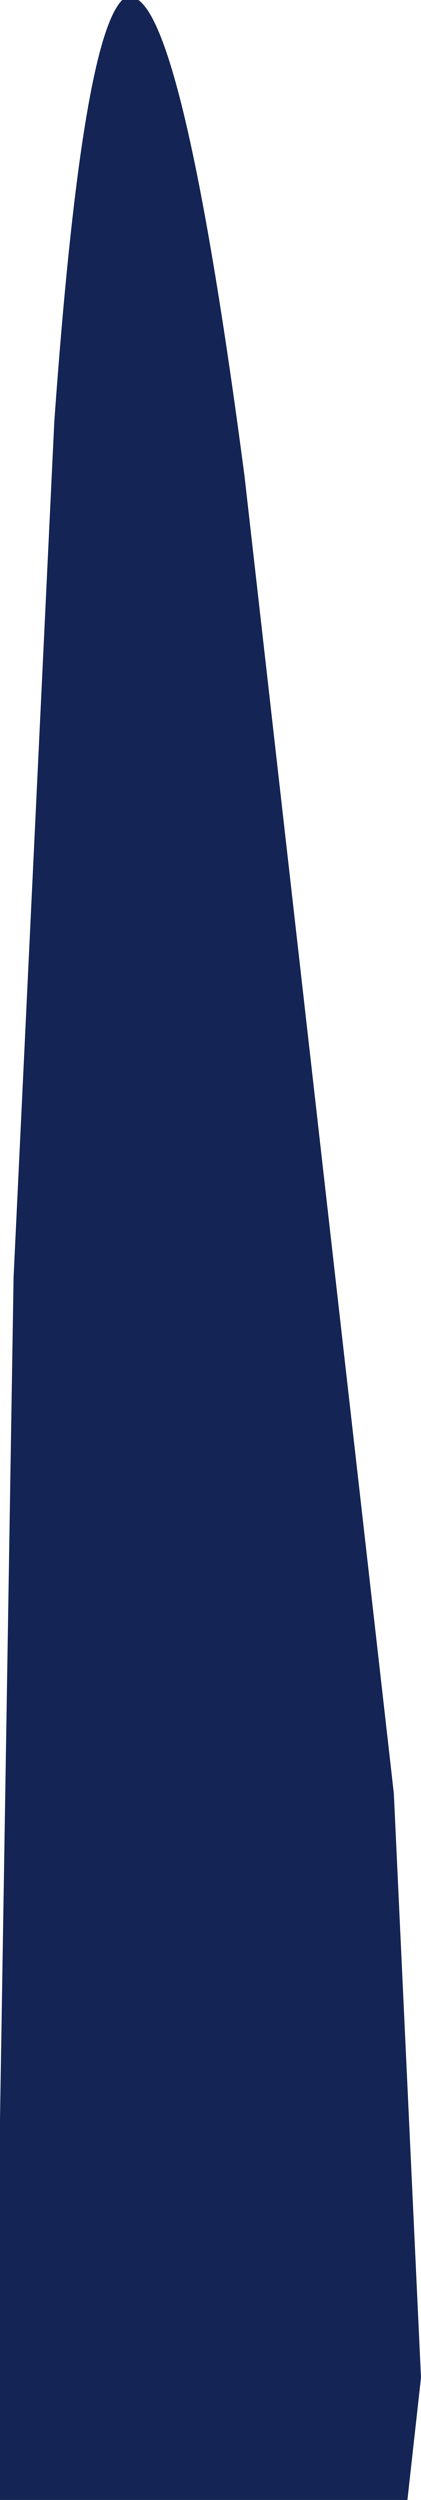
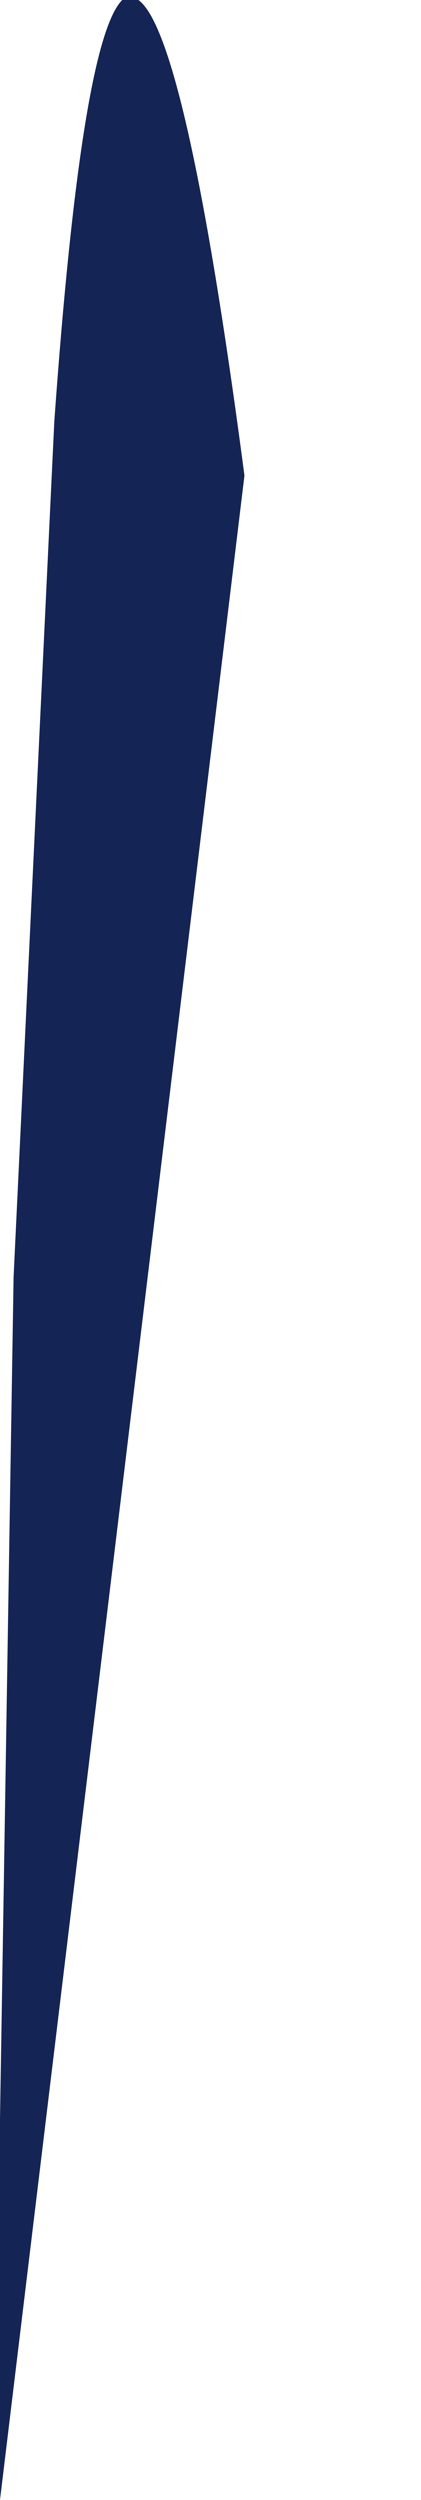
<svg xmlns="http://www.w3.org/2000/svg" height="9.2px" width="1.55px">
  <g transform="matrix(1.0, 0.0, 0.0, 1.0, 0.0, 0.15)">
-     <path d="M0.0 9.05 L0.0 7.65 0.05 4.55 0.2 1.4 Q0.3 0.0 0.45 -0.15 0.65 -0.3 0.9 1.6 L1.45 6.45 1.55 8.6 1.5 9.05 0.0 9.05" fill="#142454" fill-rule="evenodd" stroke="none" />
+     <path d="M0.0 9.05 L0.0 7.65 0.05 4.55 0.2 1.4 Q0.3 0.0 0.45 -0.15 0.65 -0.3 0.9 1.6 " fill="#142454" fill-rule="evenodd" stroke="none" />
  </g>
</svg>